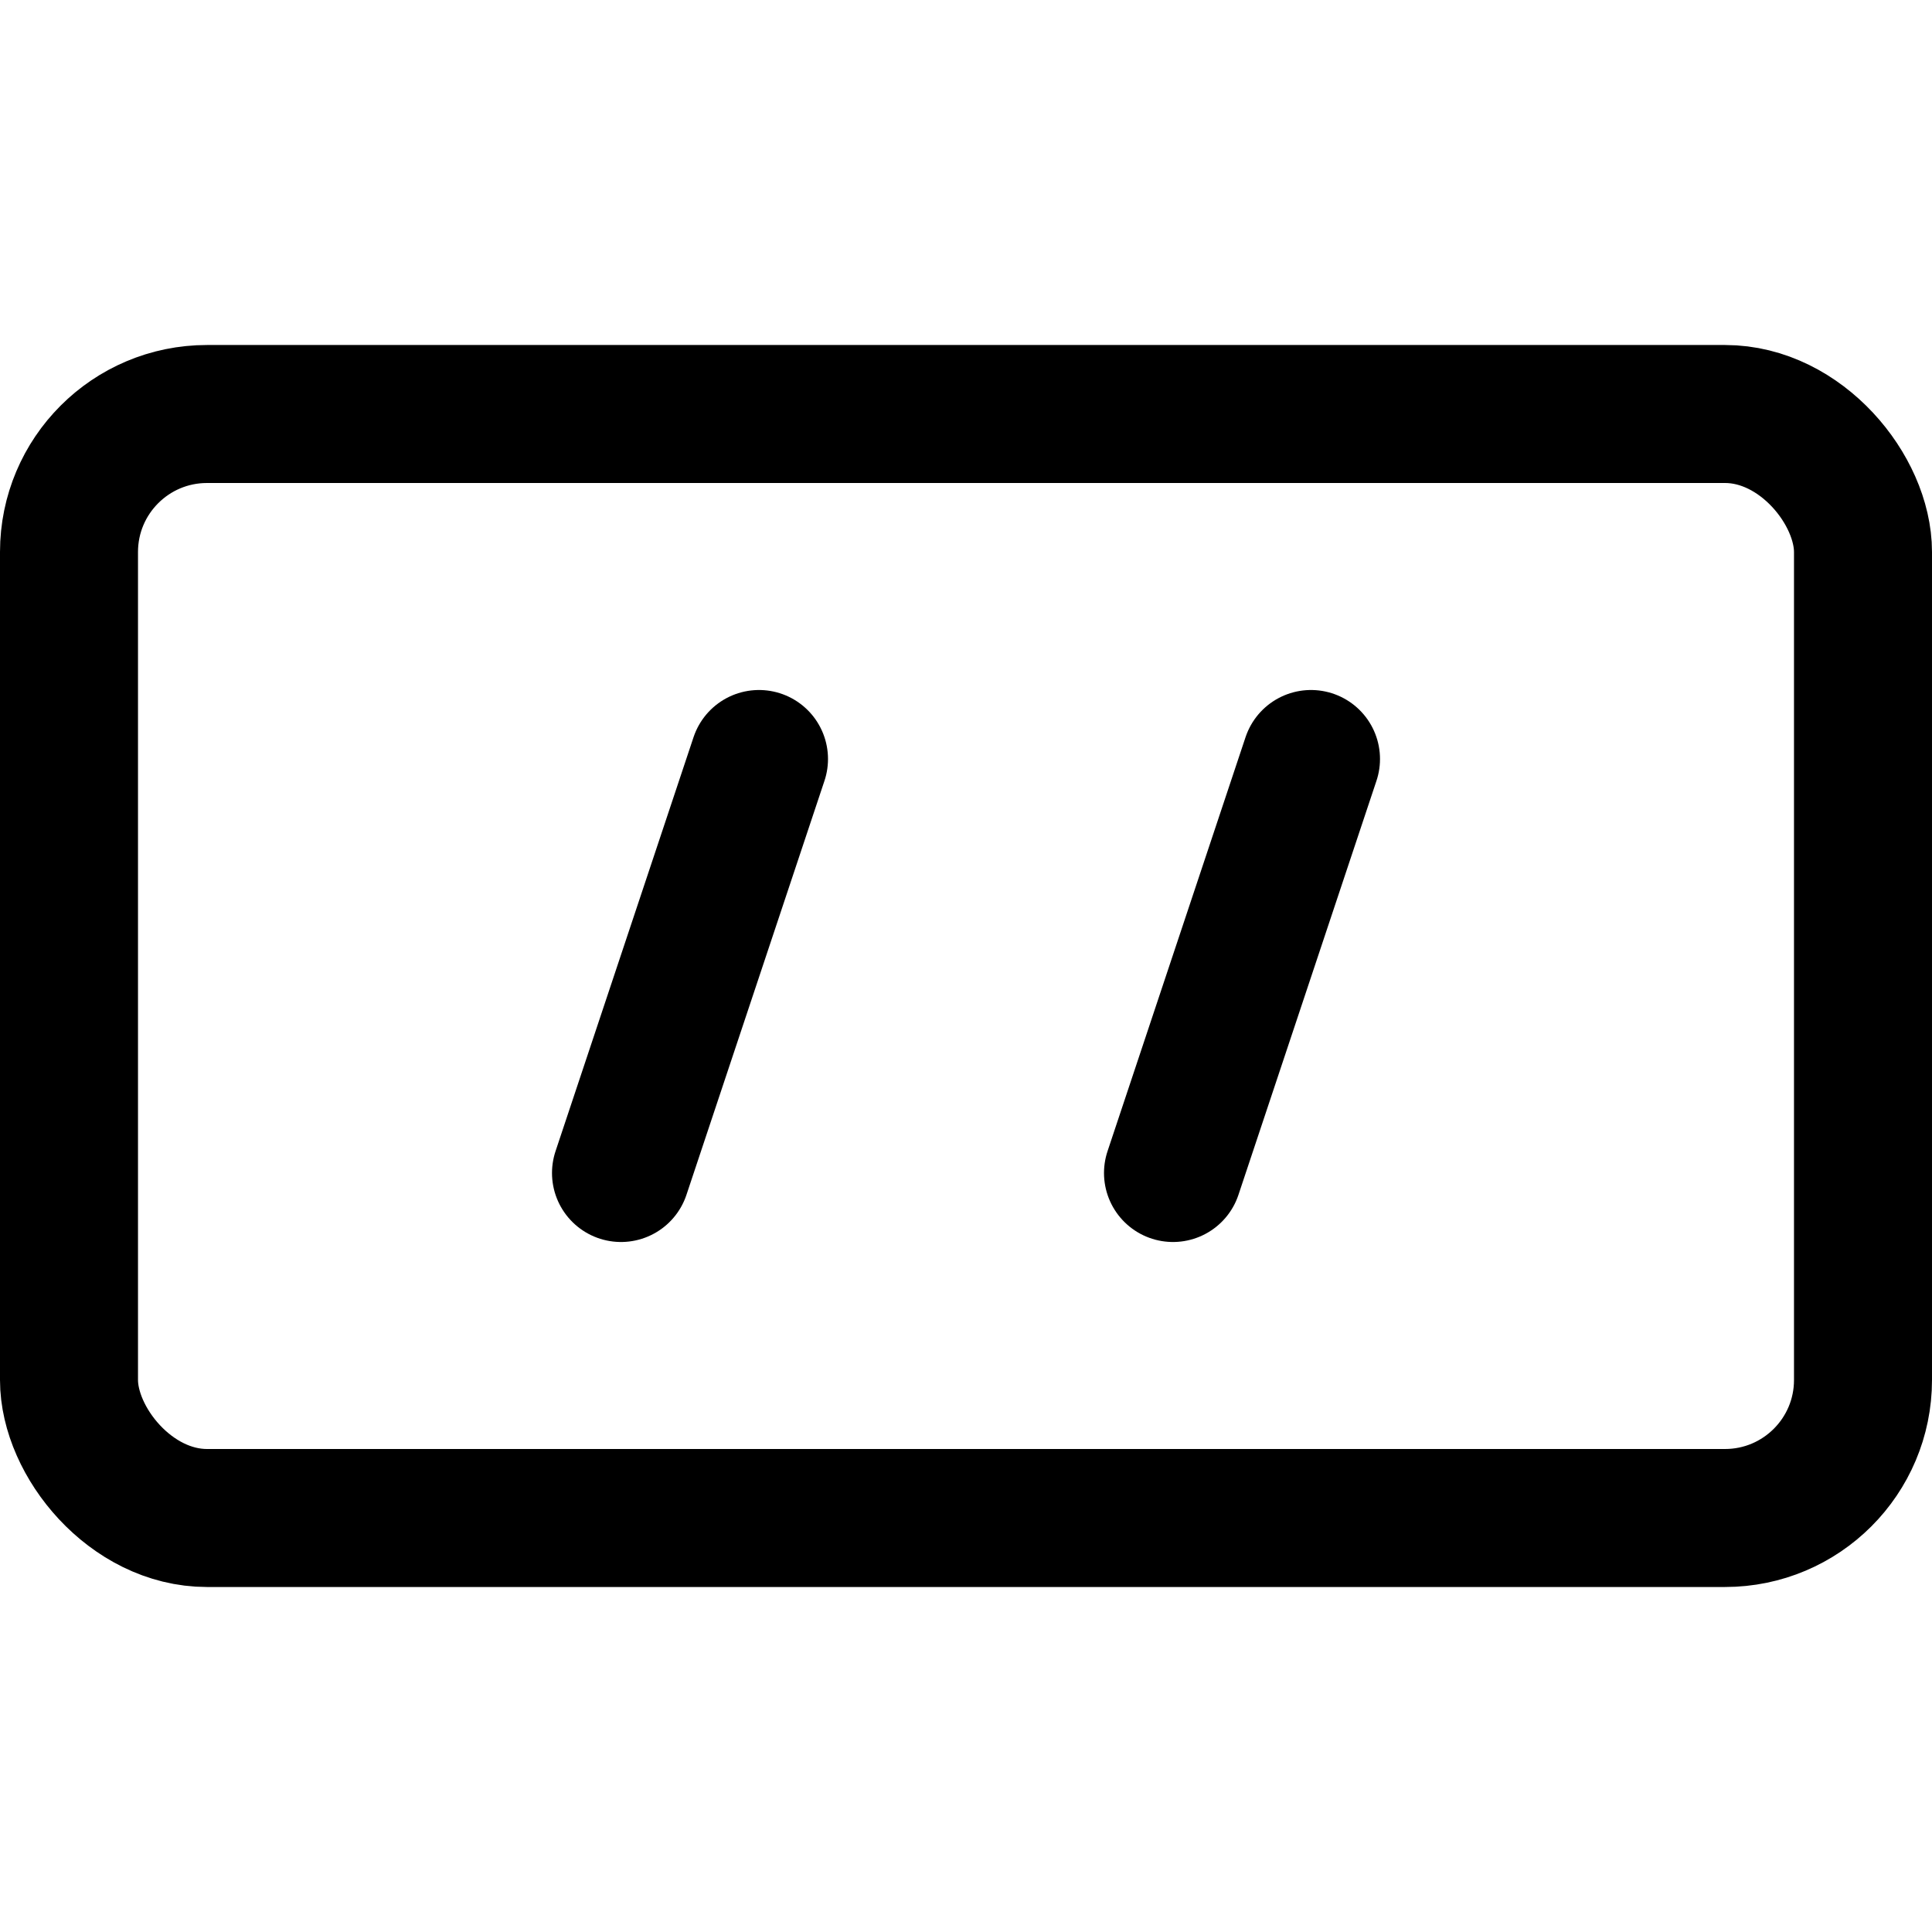
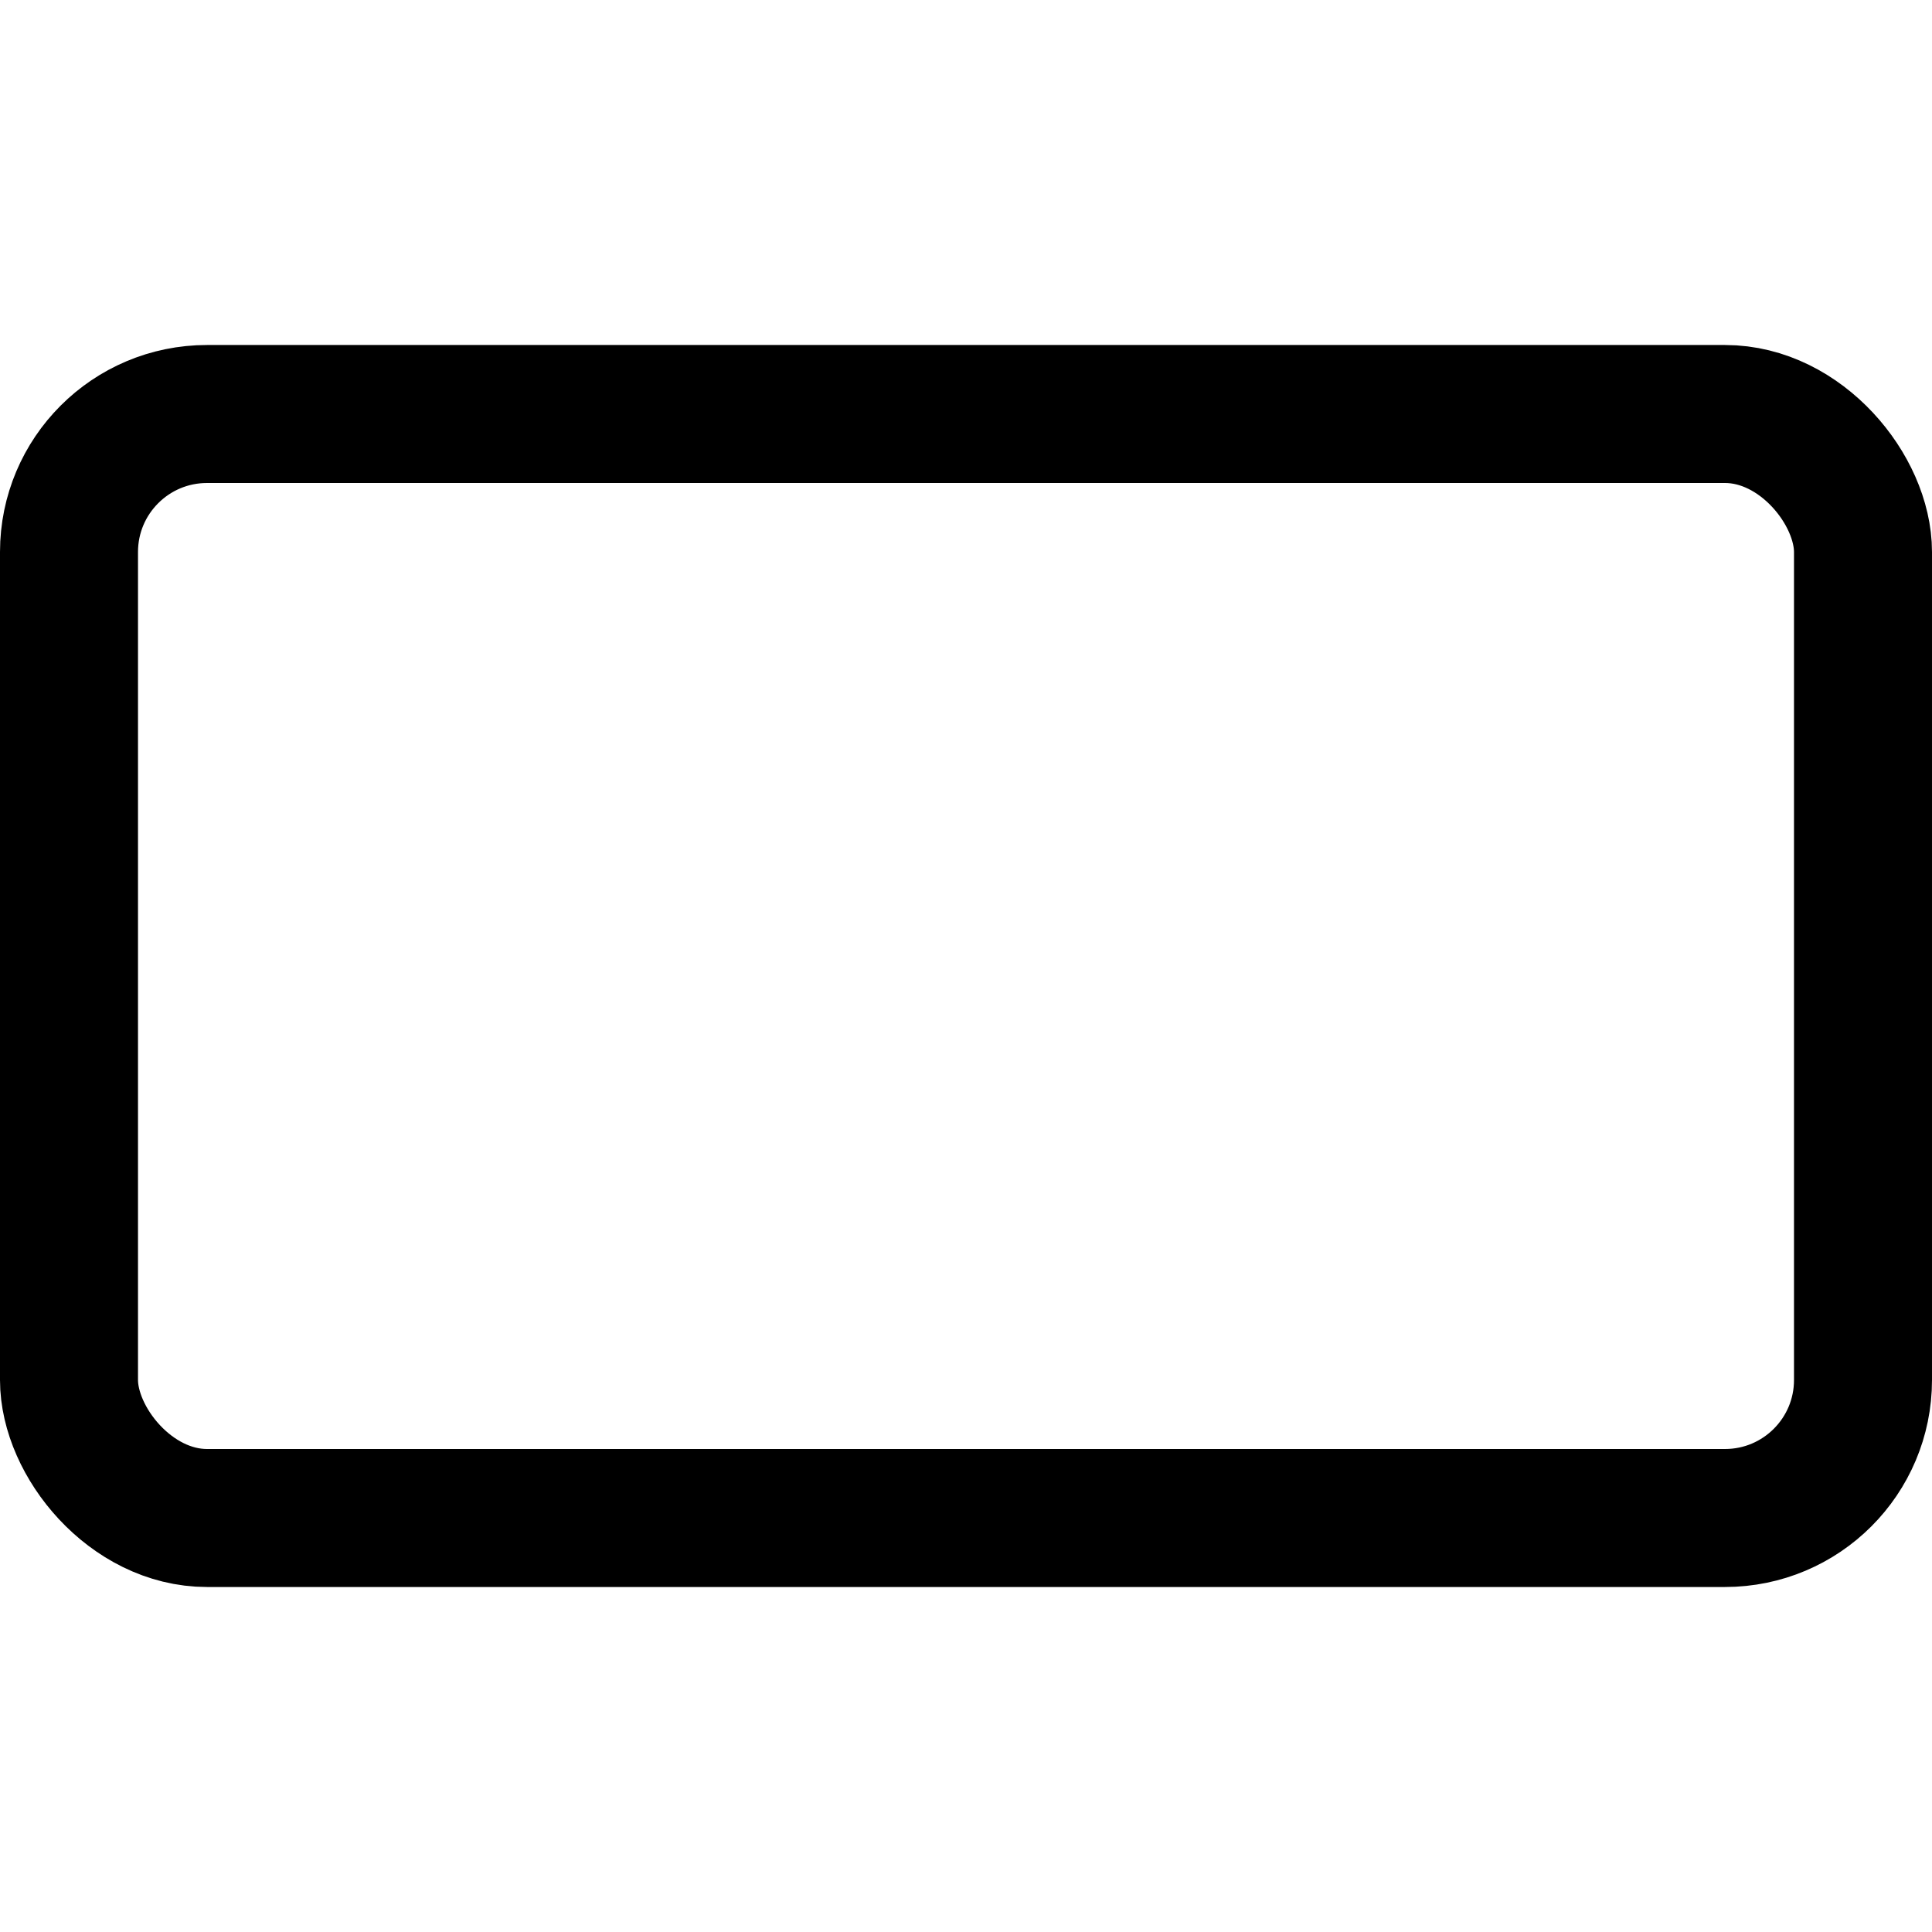
<svg xmlns="http://www.w3.org/2000/svg" viewBox="0 0 14 14">
  <g transform="matrix(1,0,0,1,0,0)">
    <g>
      <rect x="0.5" y="3" width="13" height="8" rx="1" style="fill: none;stroke: #000000;stroke-linecap: round;stroke-linejoin: round" />
-       <line x1="5.5" y1="5.5" x2="4.5" y2="8.5" style="fill: none;stroke: #000000;stroke-linecap: round;stroke-linejoin: round" />
-       <line x1="9.5" y1="5.5" x2="8.5" y2="8.5" style="fill: none;stroke: #000000;stroke-linecap: round;stroke-linejoin: round" />
    </g>
  </g>
</svg>